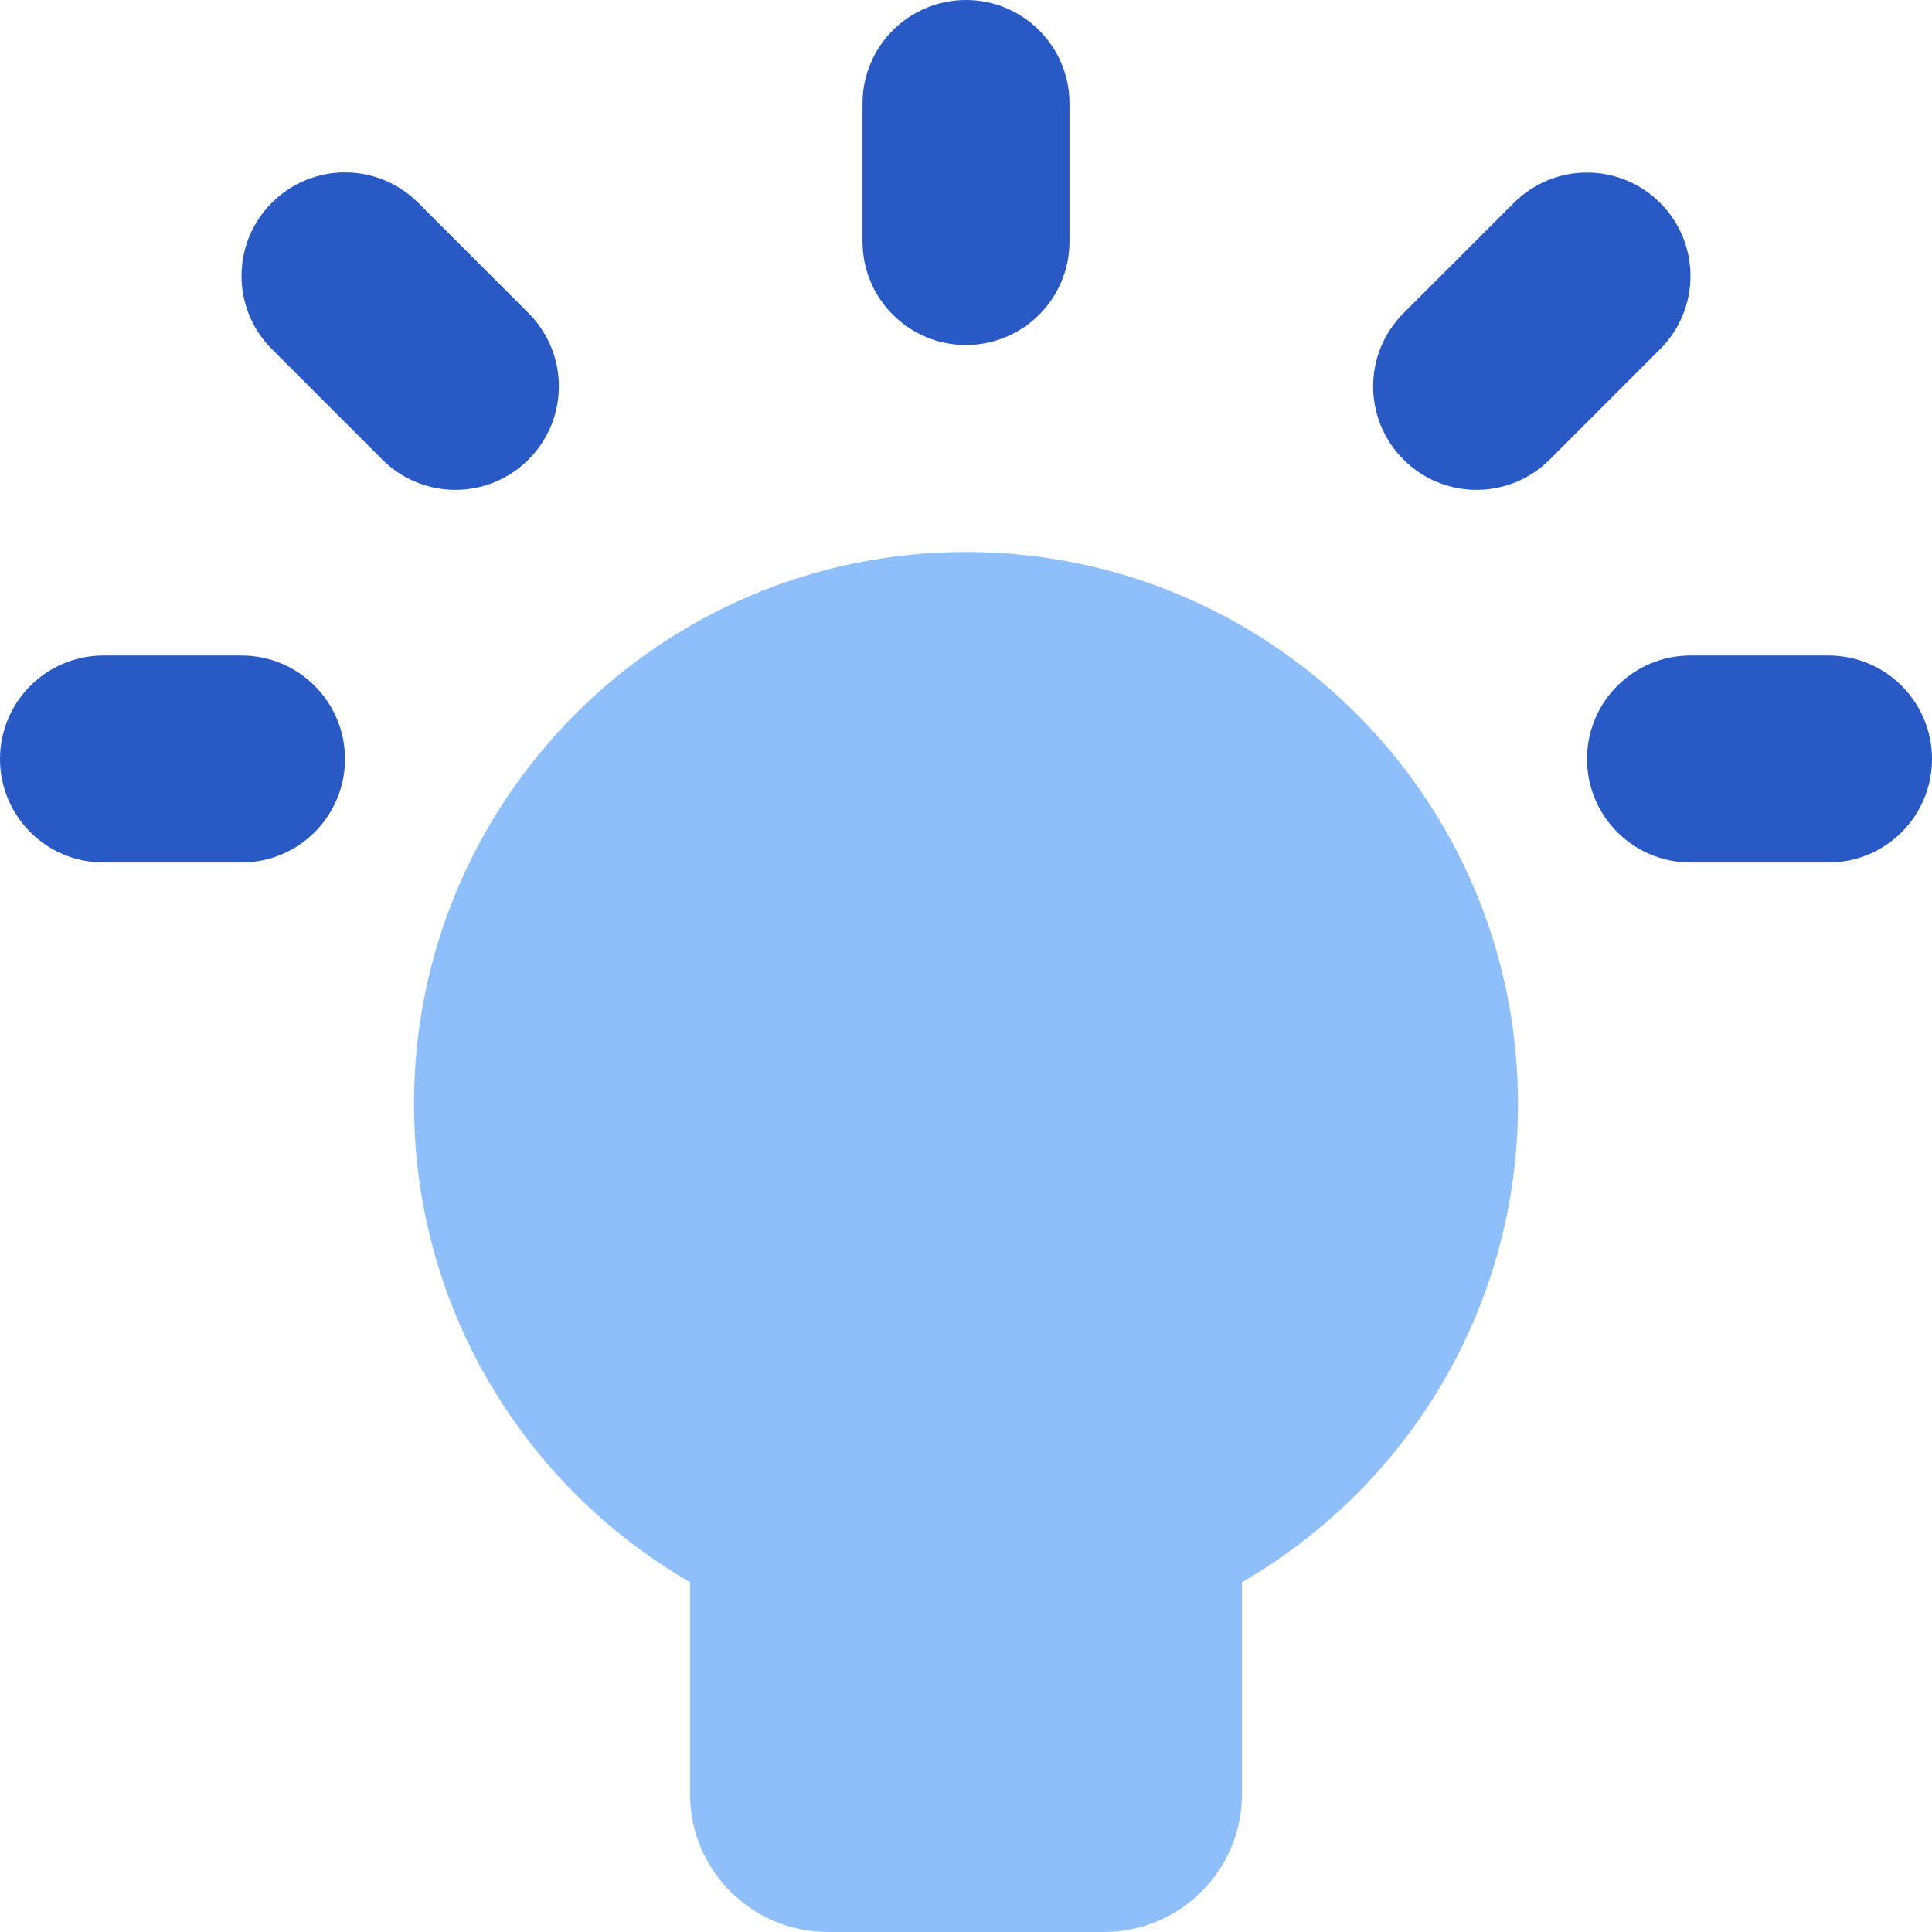
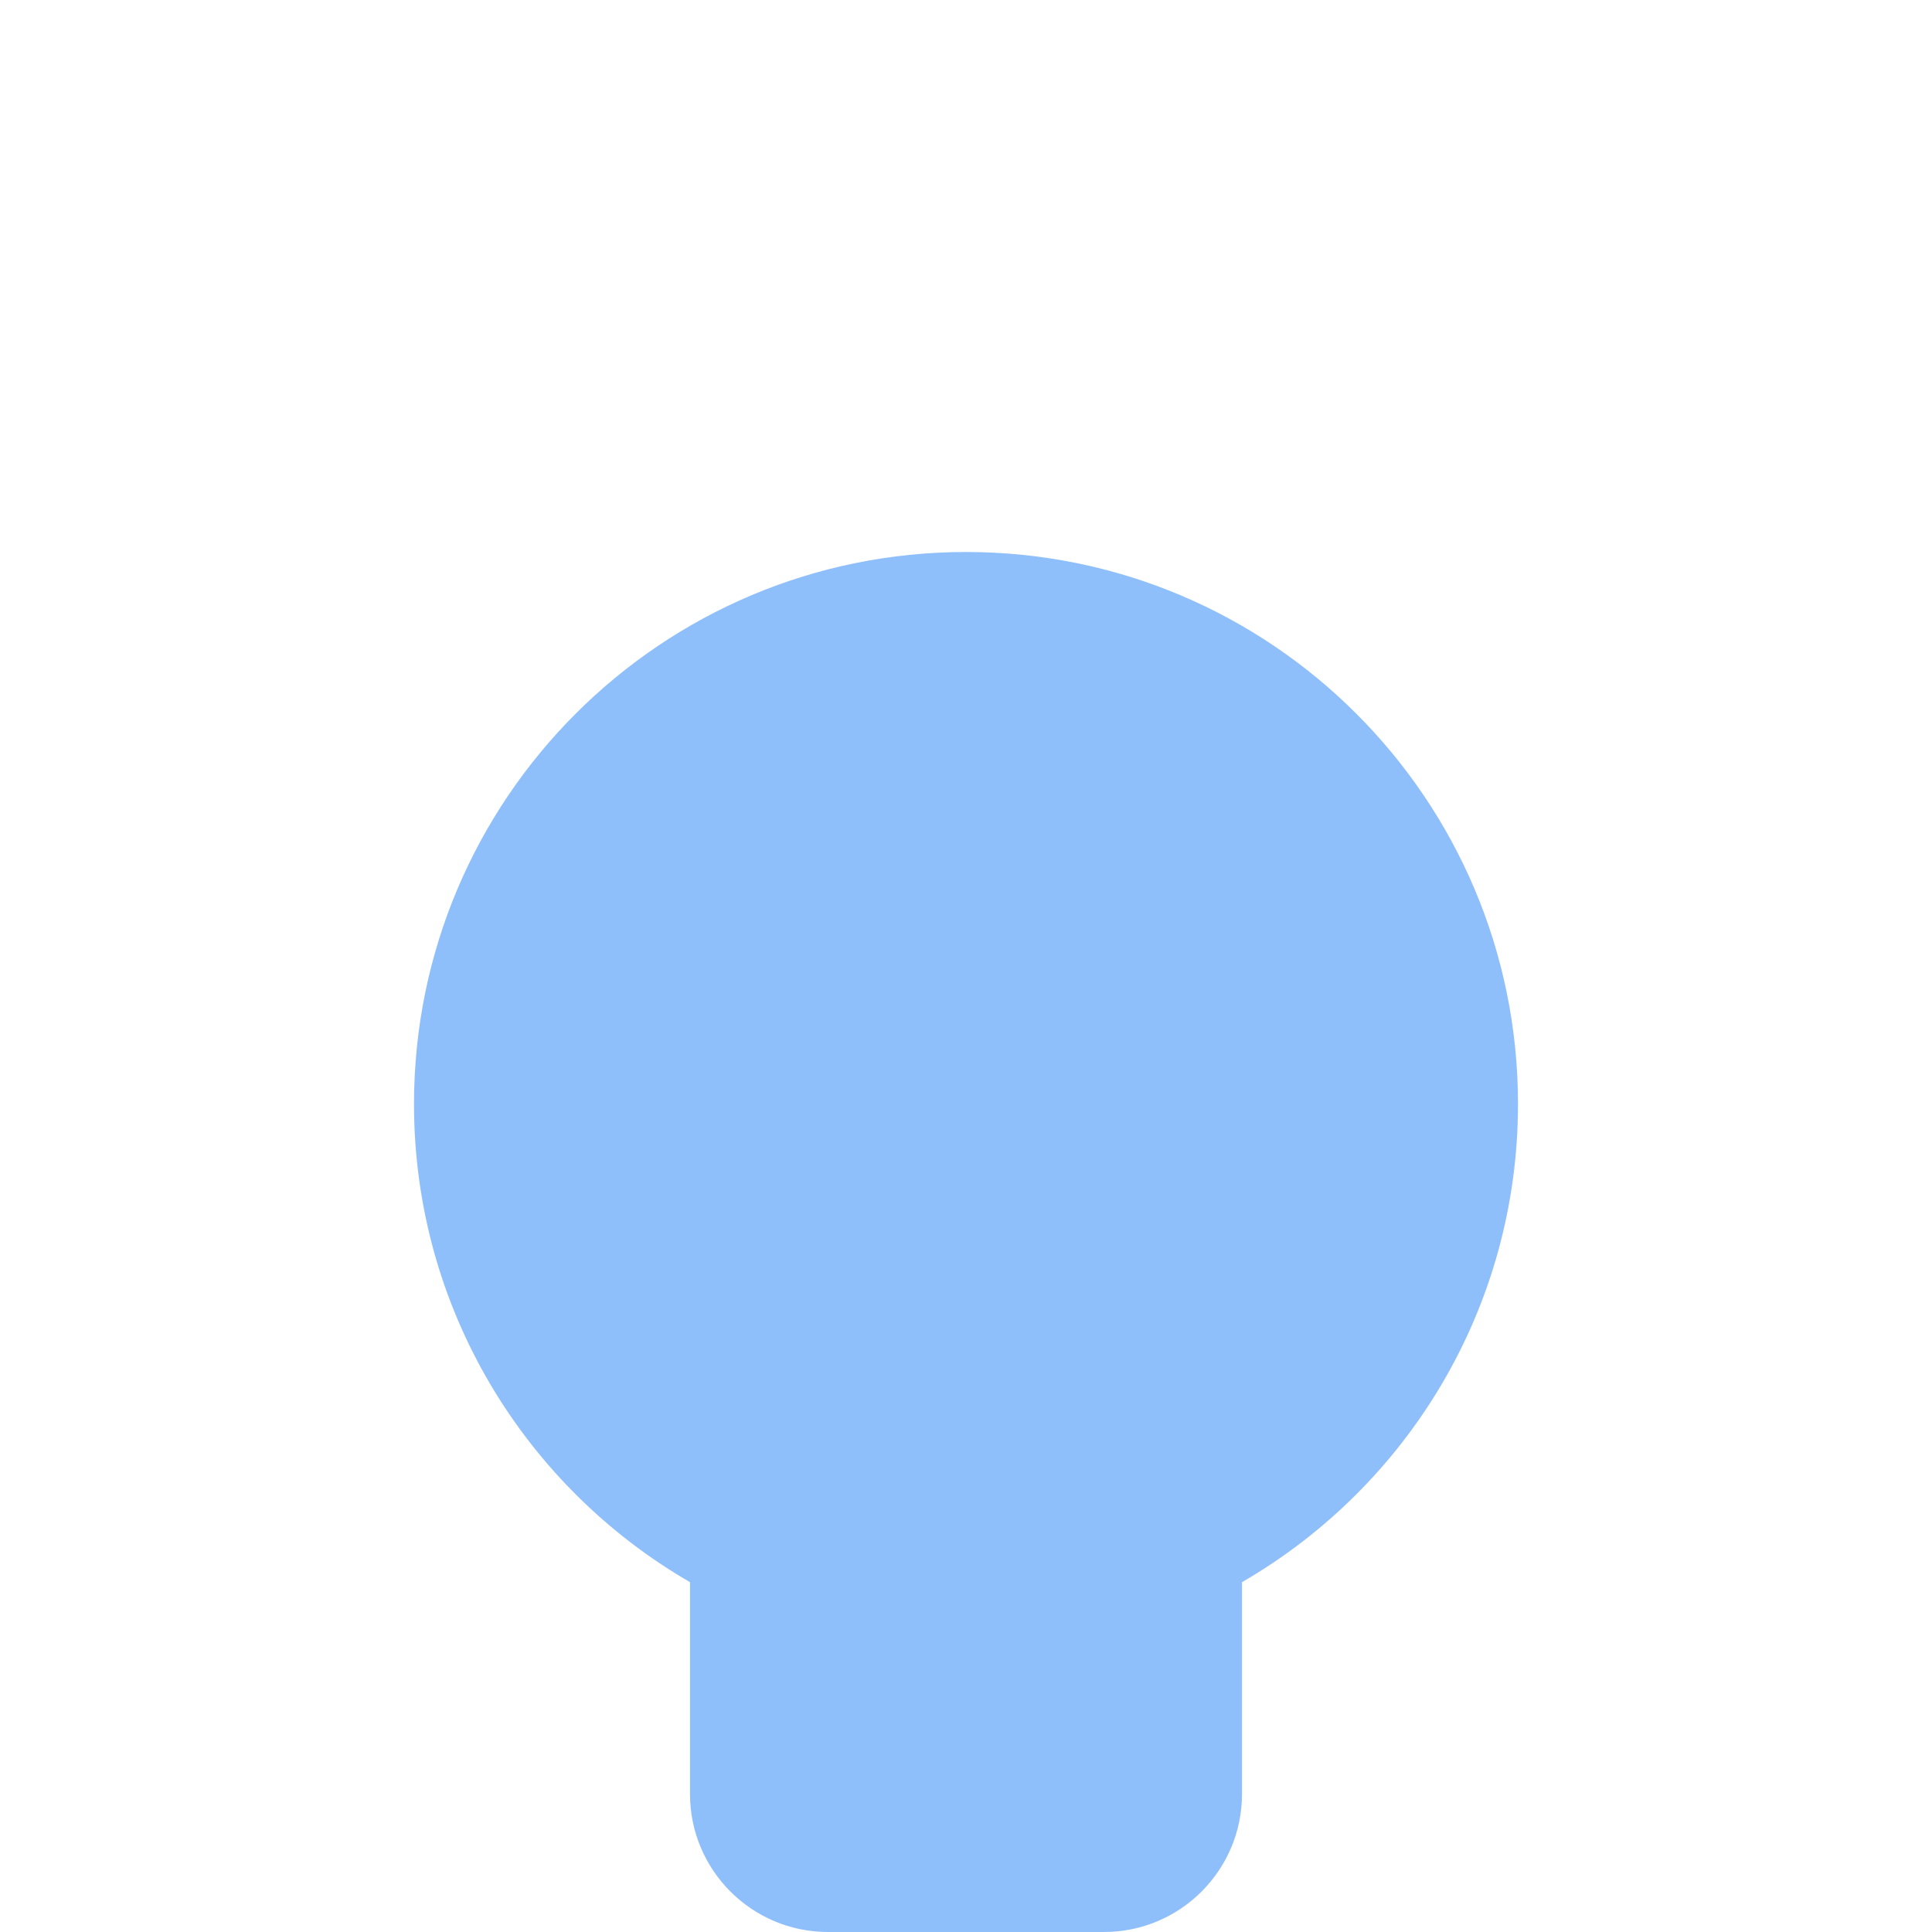
<svg xmlns="http://www.w3.org/2000/svg" fill="none" viewBox="0 0 14 14" height="48" width="48">
  <path fill="#8fbffa" fill-rule="evenodd" d="M9 11.465C10.196 10.773 11 9.481 11 8C11 5.791 9.209 4 7 4C4.791 4 3 5.791 3 8C3 9.481 3.804 10.773 5 11.465V13C5 13.552 5.448 14 6 14H8C8.552 14 9 13.552 9 13V11.465Z" clip-rule="evenodd" />
-   <path fill="#2859c5" fill-rule="evenodd" d="M7 0C7.414 0 7.75 0.336 7.75 0.75V1.75C7.75 2.164 7.414 2.5 7 2.5C6.586 2.5 6.25 2.164 6.25 1.75V0.75C6.25 0.336 6.586 0 7 0ZM1.97 1.469C2.263 1.176 2.737 1.176 3.03 1.469L3.83 2.269C4.123 2.562 4.123 3.037 3.83 3.33C3.537 3.623 3.063 3.623 2.77 3.33L1.97 2.53C1.677 2.237 1.677 1.762 1.97 1.469ZM12.03 2.53C12.323 2.237 12.323 1.763 12.03 1.47C11.737 1.177 11.263 1.177 10.97 1.47L10.17 2.27C9.877 2.563 9.877 3.037 10.17 3.33C10.463 3.623 10.937 3.623 11.23 3.33L12.03 2.53ZM11.5 5.5C11.5 5.086 11.836 4.75 12.25 4.75H13.25C13.664 4.75 14 5.086 14 5.5C14 5.914 13.664 6.25 13.25 6.25H12.25C11.836 6.25 11.5 5.914 11.5 5.5ZM0.75 4.75C0.336 4.75 0 5.086 0 5.5C0 5.914 0.336 6.25 0.75 6.25H1.75C2.164 6.25 2.5 5.914 2.5 5.5C2.5 5.086 2.164 4.75 1.75 4.75H0.75Z" clip-rule="evenodd" />
</svg>